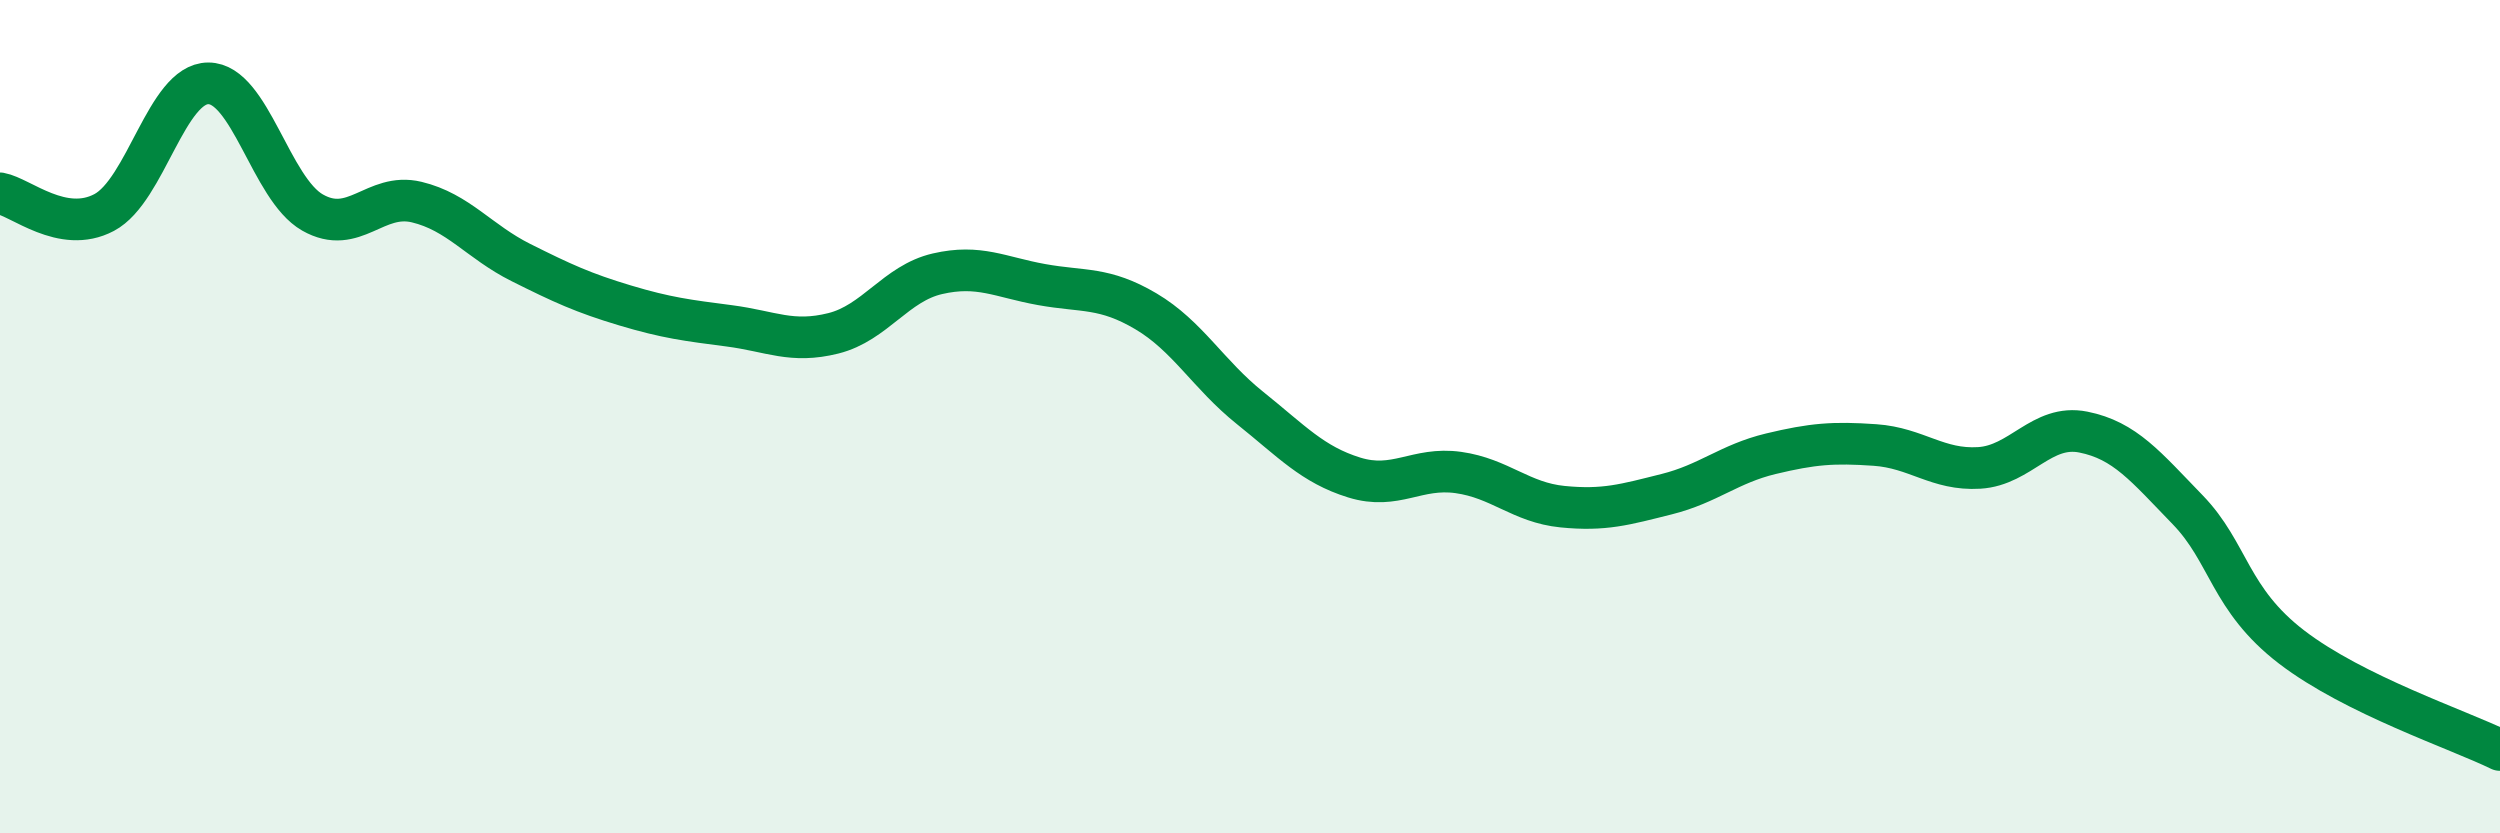
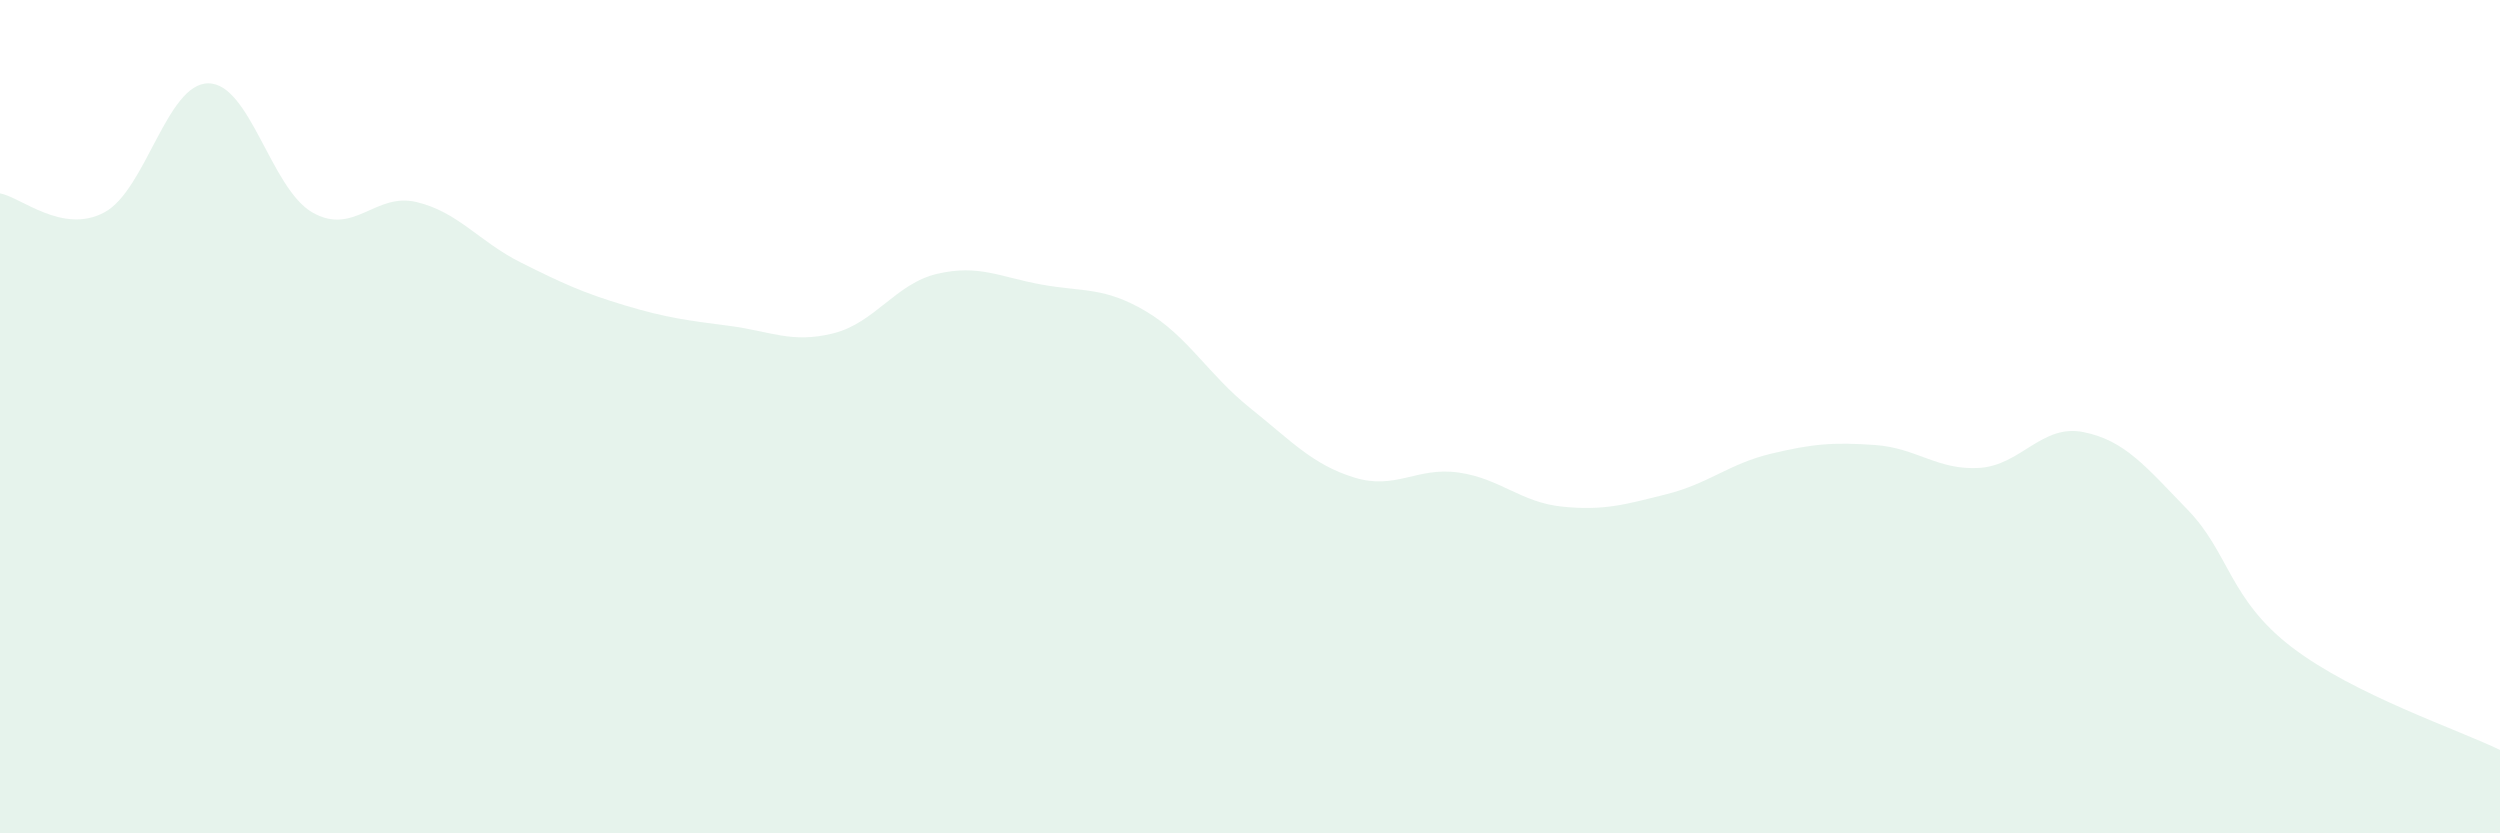
<svg xmlns="http://www.w3.org/2000/svg" width="60" height="20" viewBox="0 0 60 20">
  <path d="M 0,4.64 C 0.5,4.73 1.5,5.63 2.5,5.1 C 3.5,4.57 4,2 5,2 C 6,2 6.5,4.53 7.5,5.1 C 8.5,5.67 9,4.61 10,4.85 C 11,5.09 11.5,5.8 12.5,6.3 C 13.5,6.8 14,7.03 15,7.33 C 16,7.63 16.5,7.69 17.5,7.82 C 18.5,7.95 19,8.25 20,8 C 21,7.75 21.5,6.8 22.5,6.57 C 23.5,6.34 24,6.65 25,6.83 C 26,7.01 26.5,6.88 27.5,7.47 C 28.5,8.06 29,8.99 30,9.79 C 31,10.59 31.5,11.15 32.5,11.46 C 33.5,11.77 34,11.2 35,11.34 C 36,11.48 36.5,12.06 37.5,12.16 C 38.5,12.26 39,12.11 40,11.86 C 41,11.61 41.5,11.13 42.5,10.89 C 43.5,10.65 44,10.61 45,10.68 C 46,10.75 46.5,11.29 47.5,11.23 C 48.5,11.17 49,10.17 50,10.37 C 51,10.57 51.5,11.2 52.5,12.23 C 53.5,13.26 53.5,14.38 55,15.53 C 56.5,16.68 59,17.51 60,18L60 20L0 20Z" fill="#008740" opacity="0.1" stroke-linecap="round" stroke-linejoin="round" />
-   <path d="M 0,4.64 C 0.5,4.73 1.5,5.63 2.5,5.1 C 3.5,4.57 4,2 5,2 C 6,2 6.5,4.53 7.5,5.1 C 8.5,5.67 9,4.61 10,4.85 C 11,5.09 11.5,5.8 12.5,6.3 C 13.5,6.8 14,7.03 15,7.33 C 16,7.63 16.5,7.69 17.5,7.82 C 18.5,7.95 19,8.25 20,8 C 21,7.75 21.5,6.8 22.5,6.57 C 23.5,6.34 24,6.65 25,6.83 C 26,7.01 26.5,6.88 27.5,7.47 C 28.5,8.06 29,8.99 30,9.79 C 31,10.59 31.5,11.15 32.5,11.46 C 33.5,11.77 34,11.2 35,11.34 C 36,11.48 36.5,12.06 37.5,12.16 C 38.5,12.26 39,12.11 40,11.86 C 41,11.61 41.5,11.13 42.5,10.89 C 43.5,10.65 44,10.61 45,10.68 C 46,10.75 46.5,11.29 47.5,11.23 C 48.5,11.17 49,10.17 50,10.37 C 51,10.57 51.5,11.2 52.5,12.23 C 53.5,13.26 53.5,14.38 55,15.53 C 56.5,16.68 59,17.51 60,18" stroke="#008740" stroke-width="1" fill="none" stroke-linecap="round" stroke-linejoin="round" />
</svg>